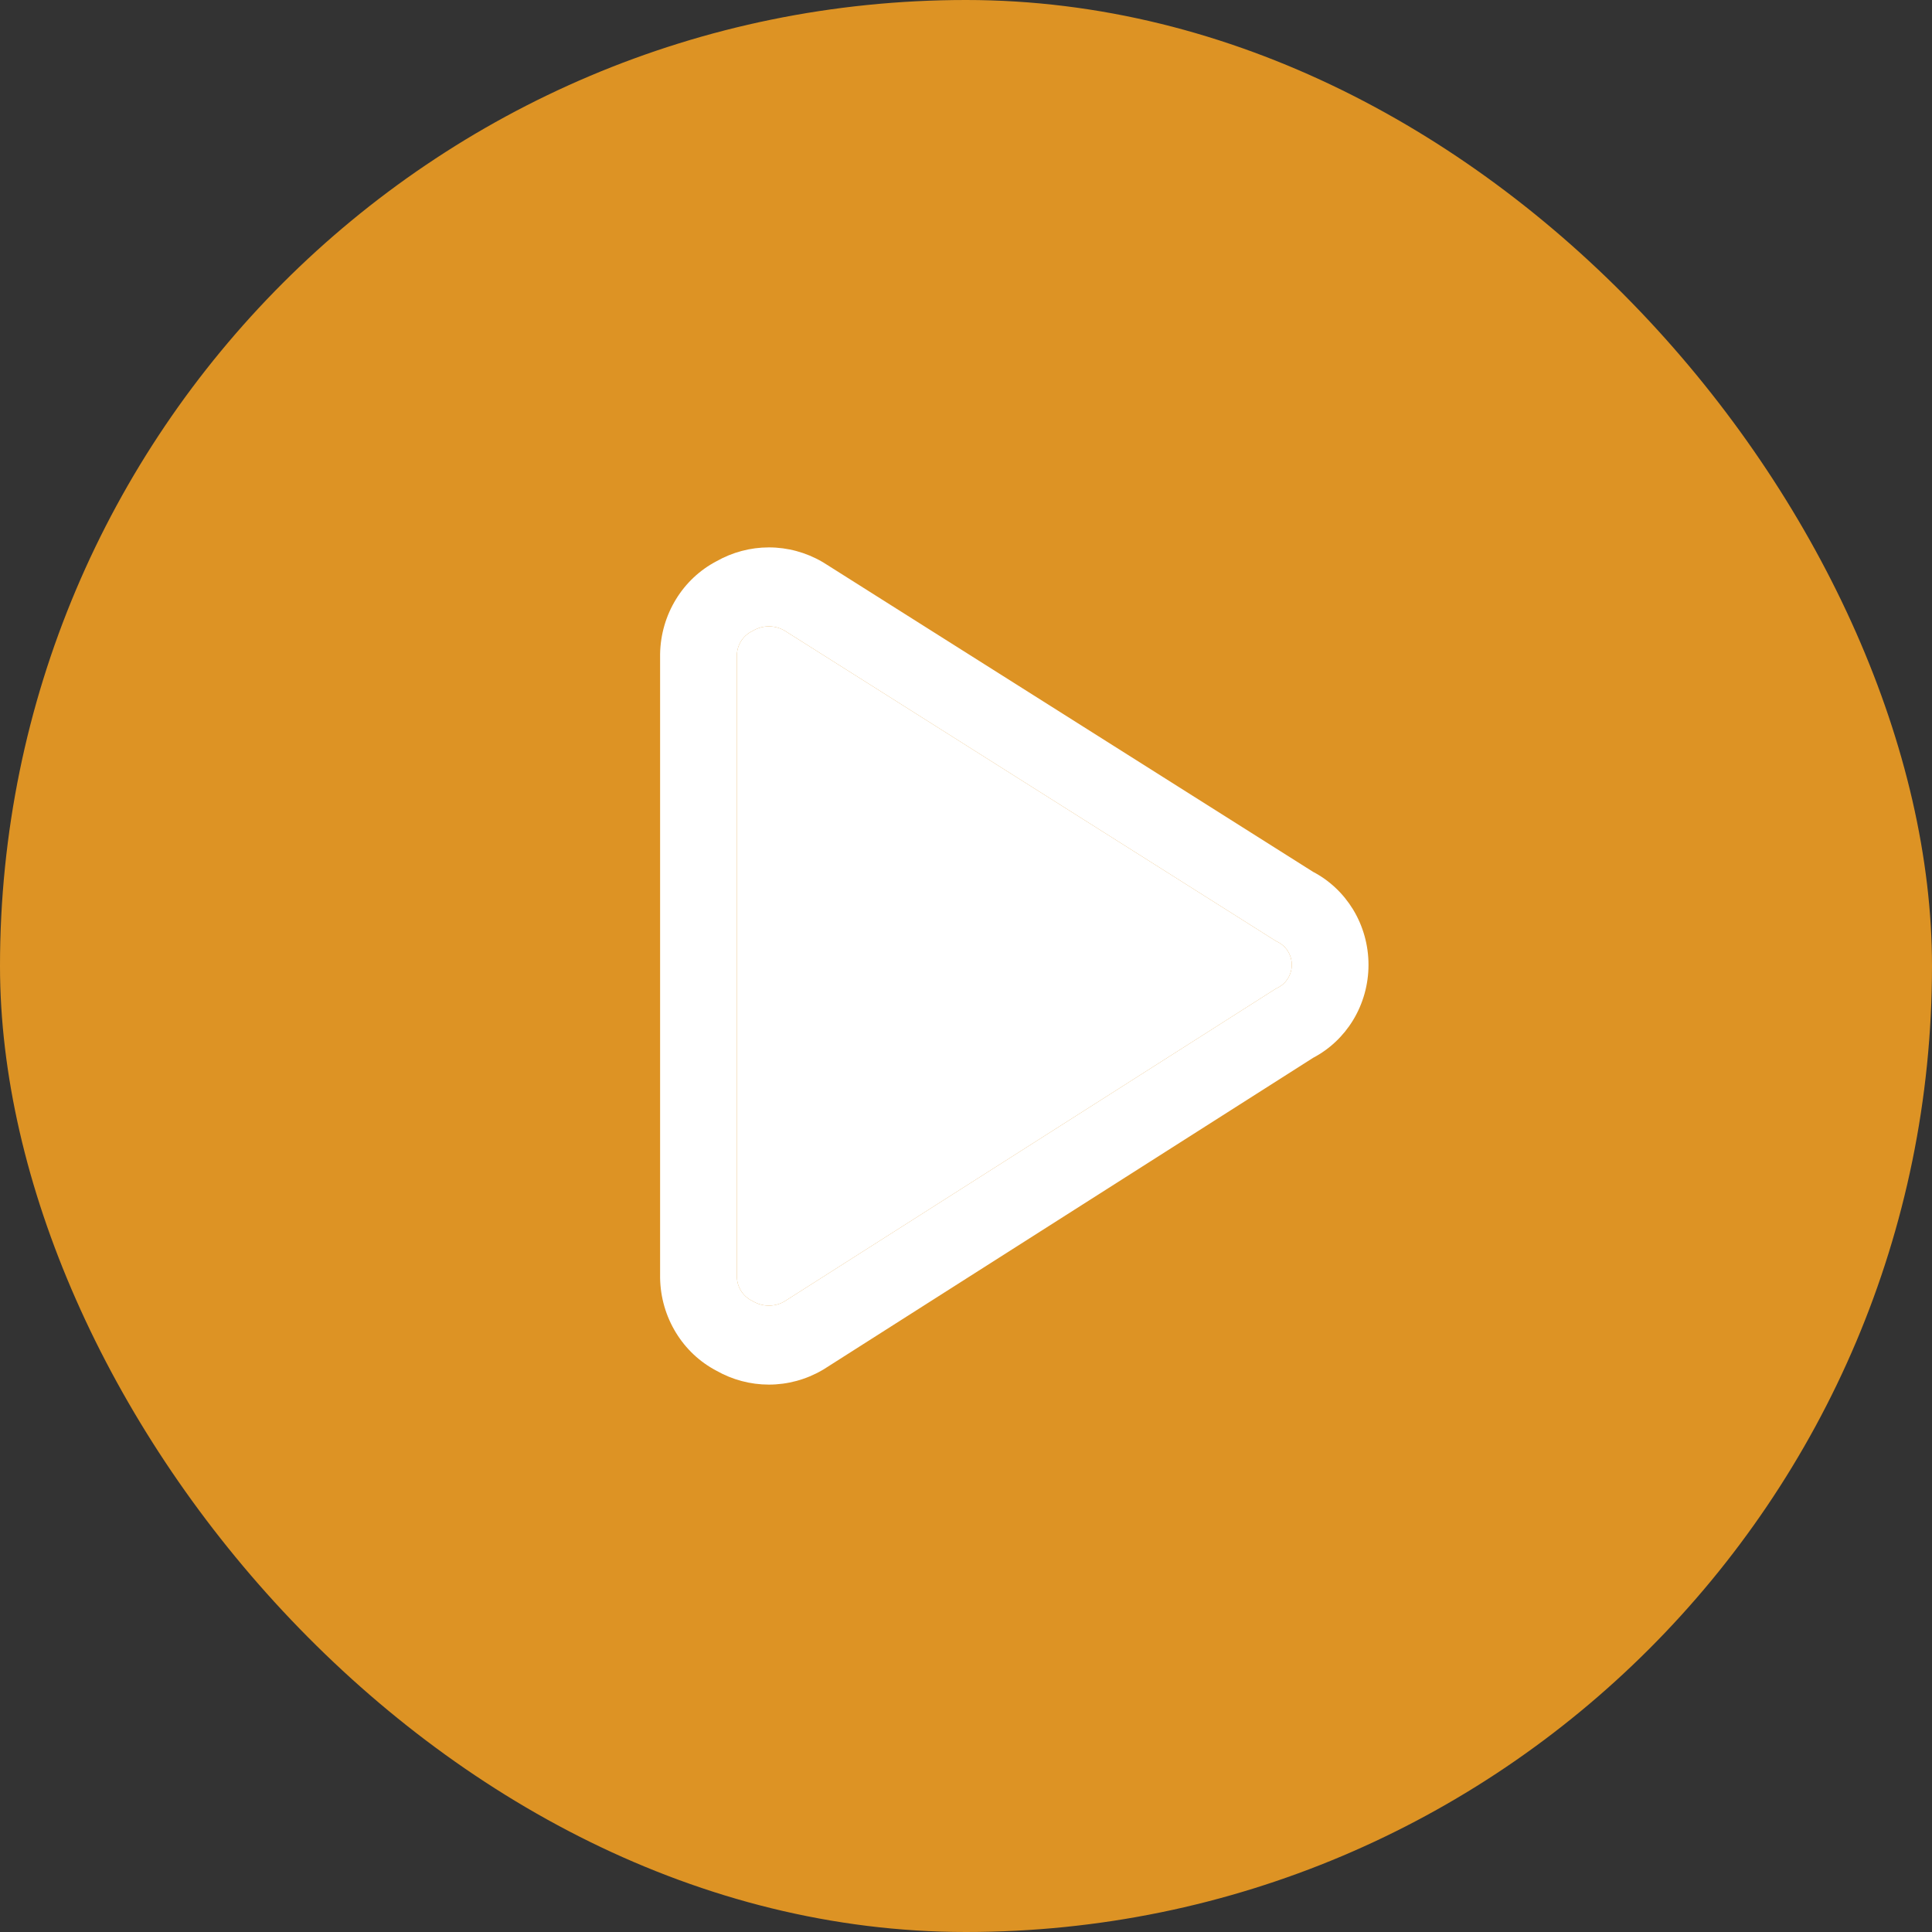
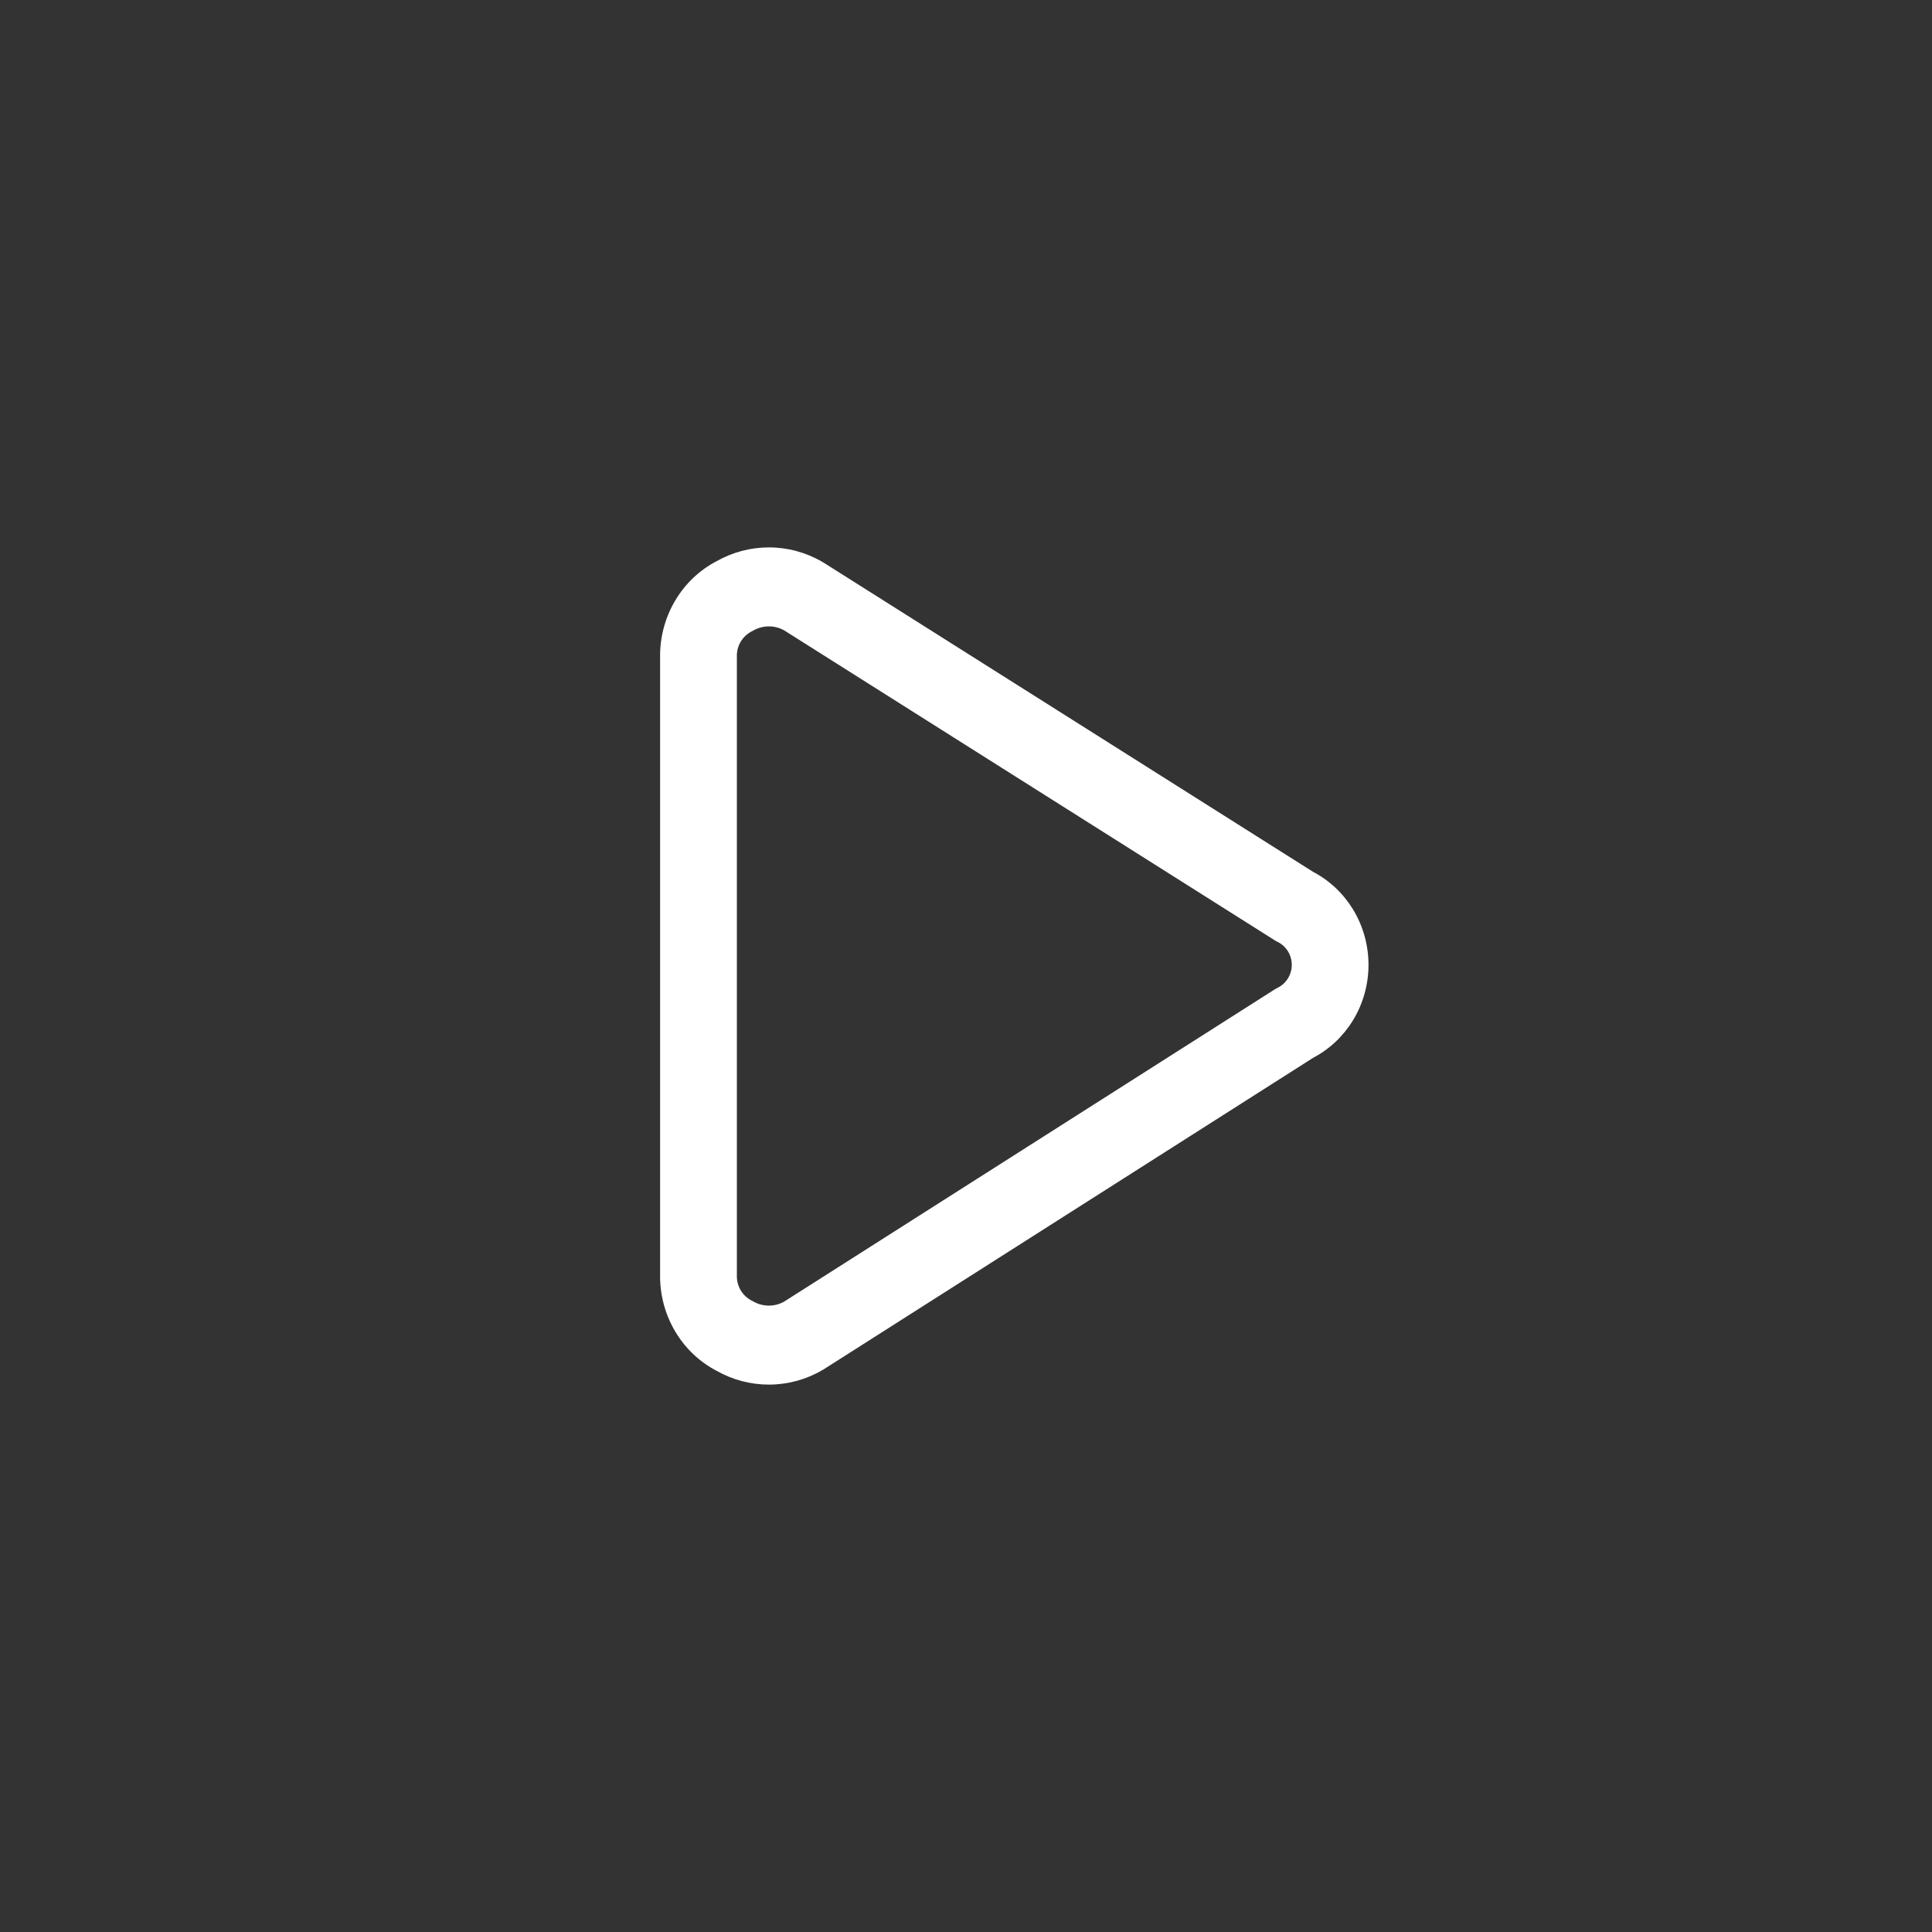
<svg xmlns="http://www.w3.org/2000/svg" width="60" height="60" viewBox="0 0 60 60" fill="none">
  <rect x="0" y="0" width="60" height="60" fill="#333333" stroke="none" />
-   <rect width="60" height="60" rx="30" fill="#DD9324" />
  <path fill-rule="evenodd" clip-rule="evenodd" d="M22.242 17.435C22.743 17.15 23.305 17 23.878 17C24.46 17 25.032 17.155 25.539 17.45C25.552 17.457 25.564 17.465 25.576 17.472L40.779 27.076C41.286 27.341 41.714 27.744 42.018 28.24C42.333 28.756 42.5 29.354 42.5 29.964C42.5 30.573 42.333 31.171 42.018 31.687C41.715 32.183 41.287 32.585 40.781 32.851L25.58 42.526C25.567 42.534 25.553 42.542 25.539 42.55C25.032 42.845 24.46 43 23.878 43C23.305 43 22.743 42.85 22.242 42.565C21.731 42.296 21.299 41.89 20.993 41.389C20.681 40.88 20.51 40.292 20.5 39.69L20.5 39.669L20.5 20.31C20.51 19.708 20.681 19.12 20.993 18.611C21.299 18.11 21.731 17.704 22.242 17.435ZM23.878 19.453C23.706 19.453 23.538 19.498 23.389 19.585C23.371 19.595 23.354 19.605 23.335 19.614C23.202 19.683 23.089 19.788 23.009 19.919C22.931 20.046 22.888 20.193 22.884 20.344V39.656C22.888 39.807 22.931 39.954 23.009 40.081C23.089 40.212 23.202 40.317 23.335 40.386C23.354 40.395 23.371 40.405 23.389 40.415C23.538 40.502 23.706 40.547 23.878 40.547C24.043 40.547 24.205 40.505 24.35 40.424L39.574 30.735C39.609 30.712 39.646 30.692 39.684 30.673C39.813 30.608 39.923 30.508 39.999 30.382C40.076 30.257 40.117 30.112 40.117 29.964C40.117 29.816 40.076 29.67 39.999 29.545C39.923 29.42 39.813 29.319 39.684 29.255C39.647 29.237 39.612 29.217 39.577 29.195L24.352 19.576C24.206 19.495 24.043 19.453 23.878 19.453Z" fill="white" />
-   <path d="M23.878 19.453C23.706 19.453 23.538 19.498 23.389 19.585C23.371 19.595 23.354 19.605 23.335 19.614C23.202 19.683 23.089 19.788 23.009 19.919C22.931 20.046 22.888 20.193 22.884 20.344V39.656C22.888 39.807 22.931 39.954 23.009 40.081C23.089 40.212 23.202 40.317 23.335 40.386C23.354 40.395 23.371 40.405 23.389 40.415C23.538 40.502 23.706 40.547 23.878 40.547C24.043 40.547 24.205 40.505 24.35 40.424L39.574 30.735C39.609 30.712 39.646 30.692 39.684 30.673C39.813 30.608 39.923 30.508 39.999 30.382C40.076 30.257 40.117 30.112 40.117 29.964C40.117 29.816 40.076 29.67 39.999 29.545C39.923 29.42 39.813 29.319 39.684 29.255C39.647 29.237 39.612 29.217 39.577 29.195L24.352 19.576C24.206 19.495 24.043 19.453 23.878 19.453Z" fill="white" />
</svg>